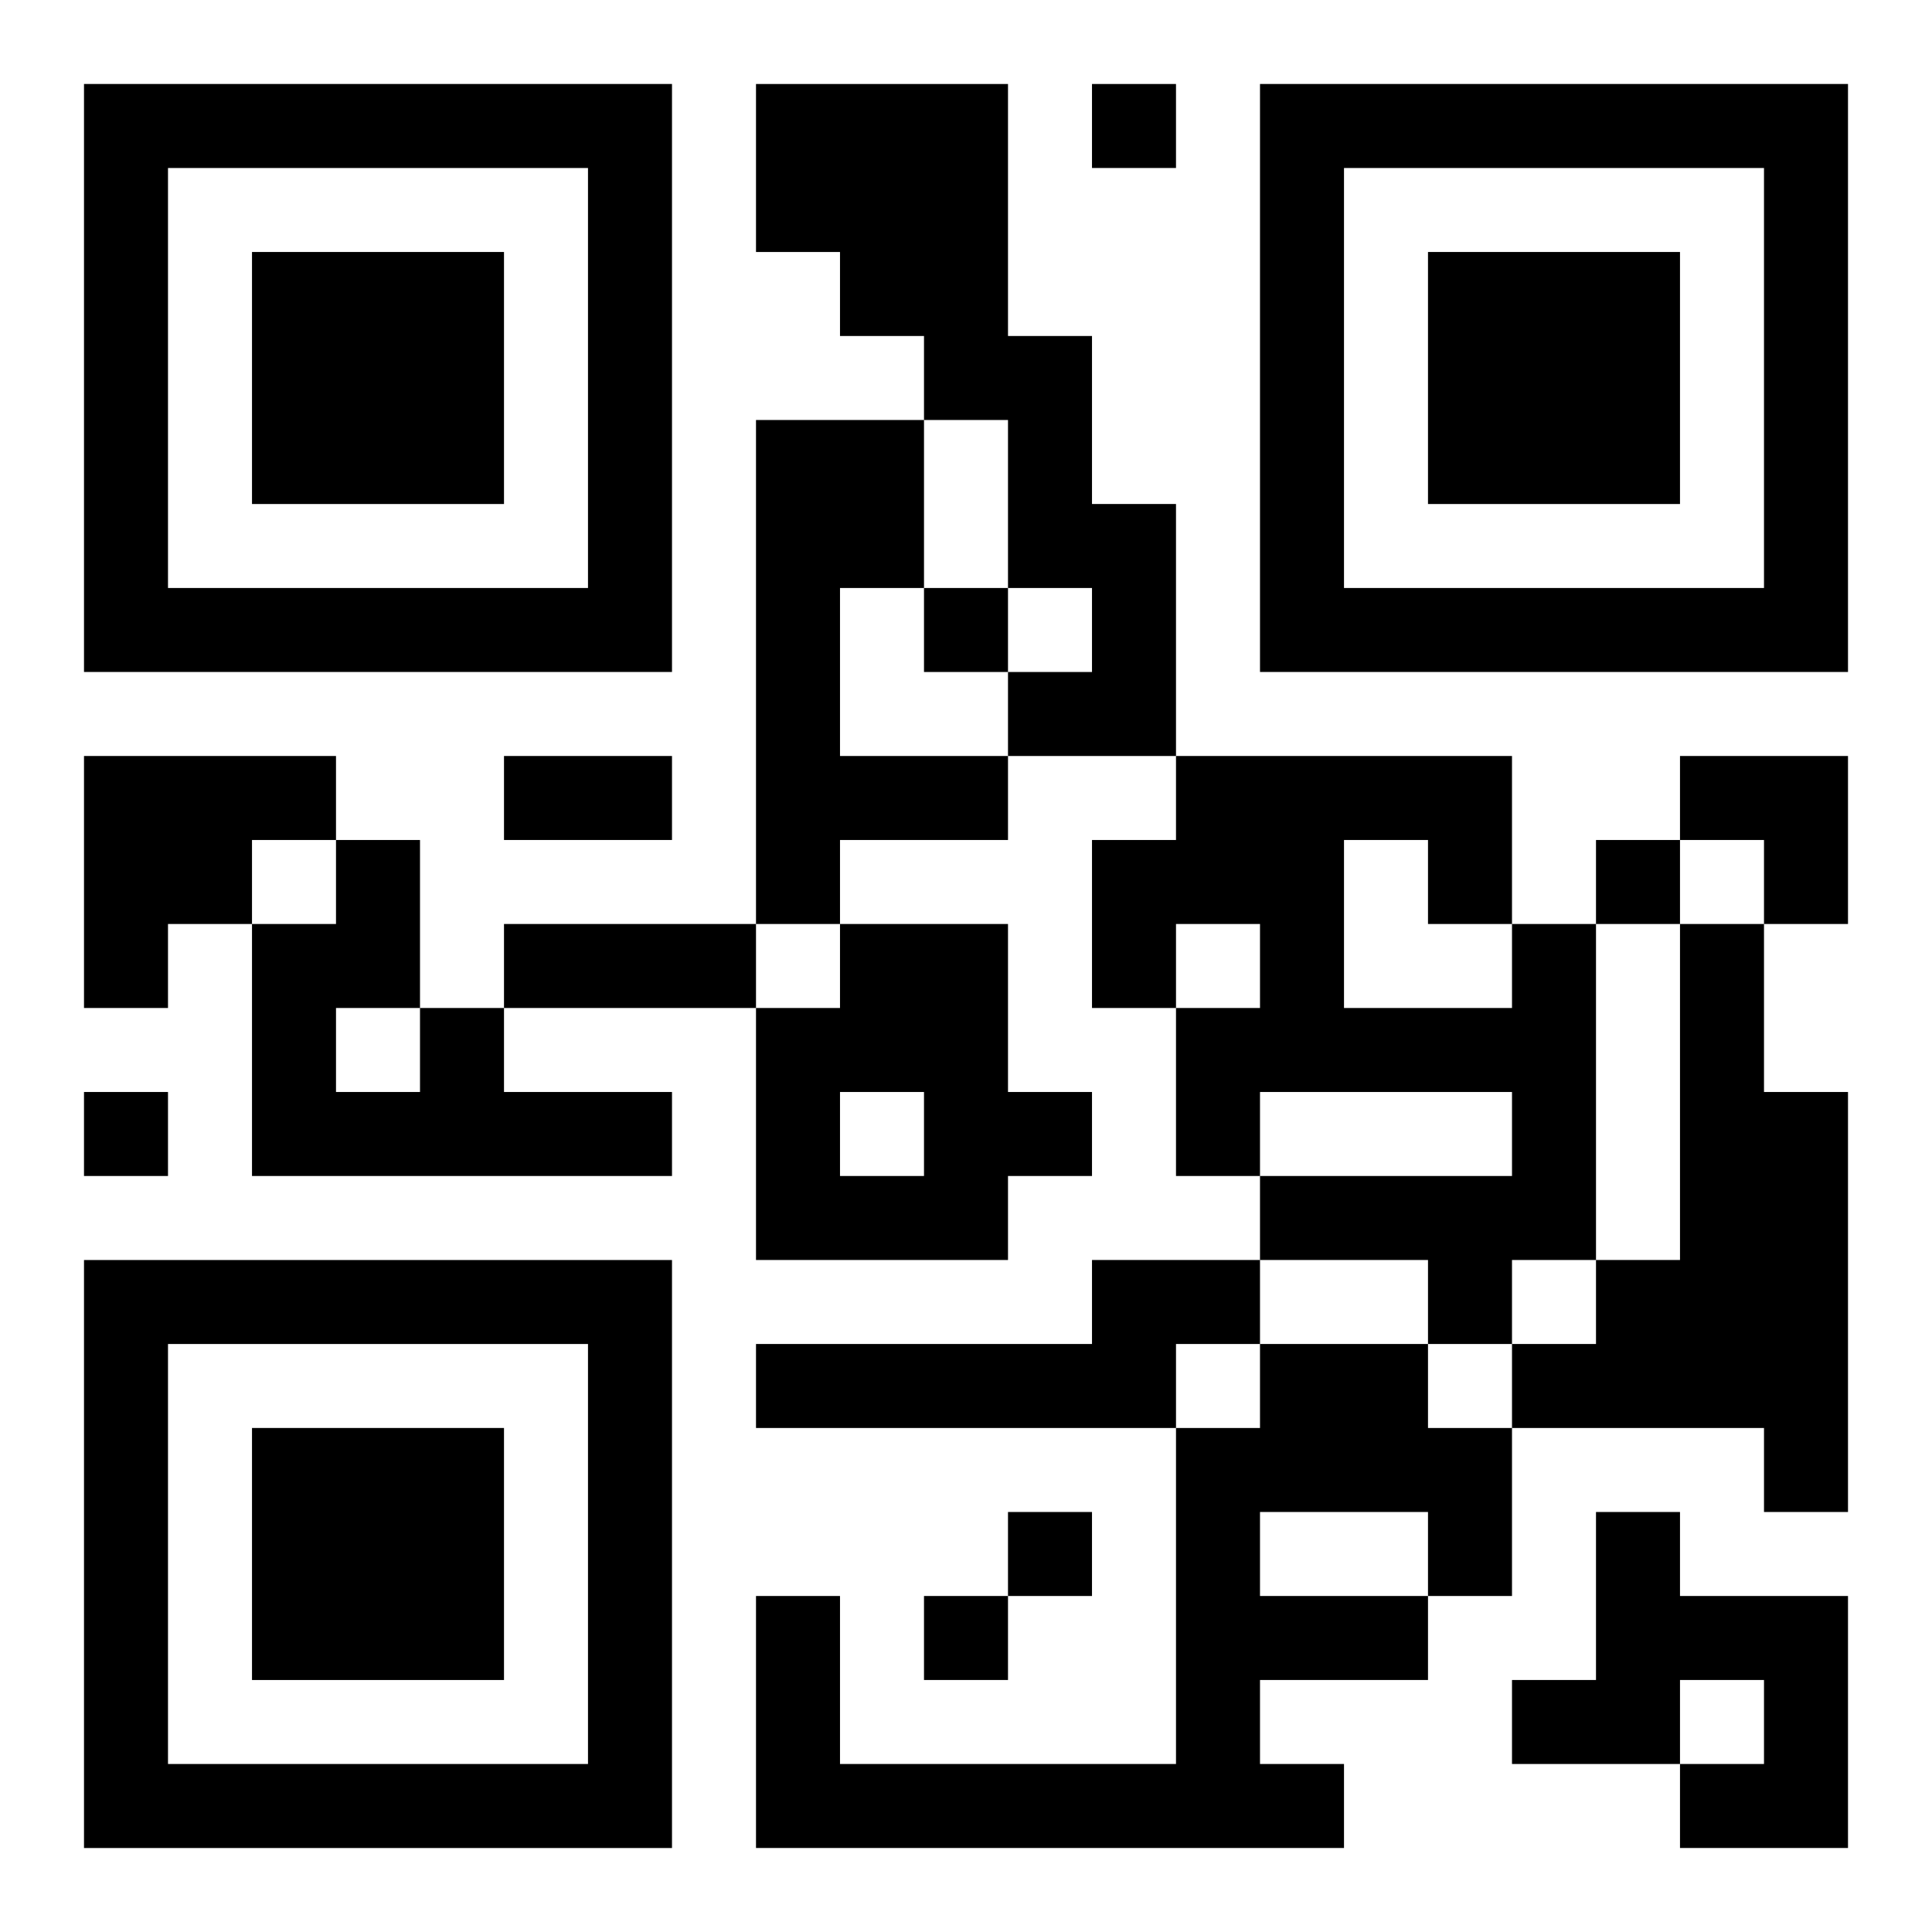
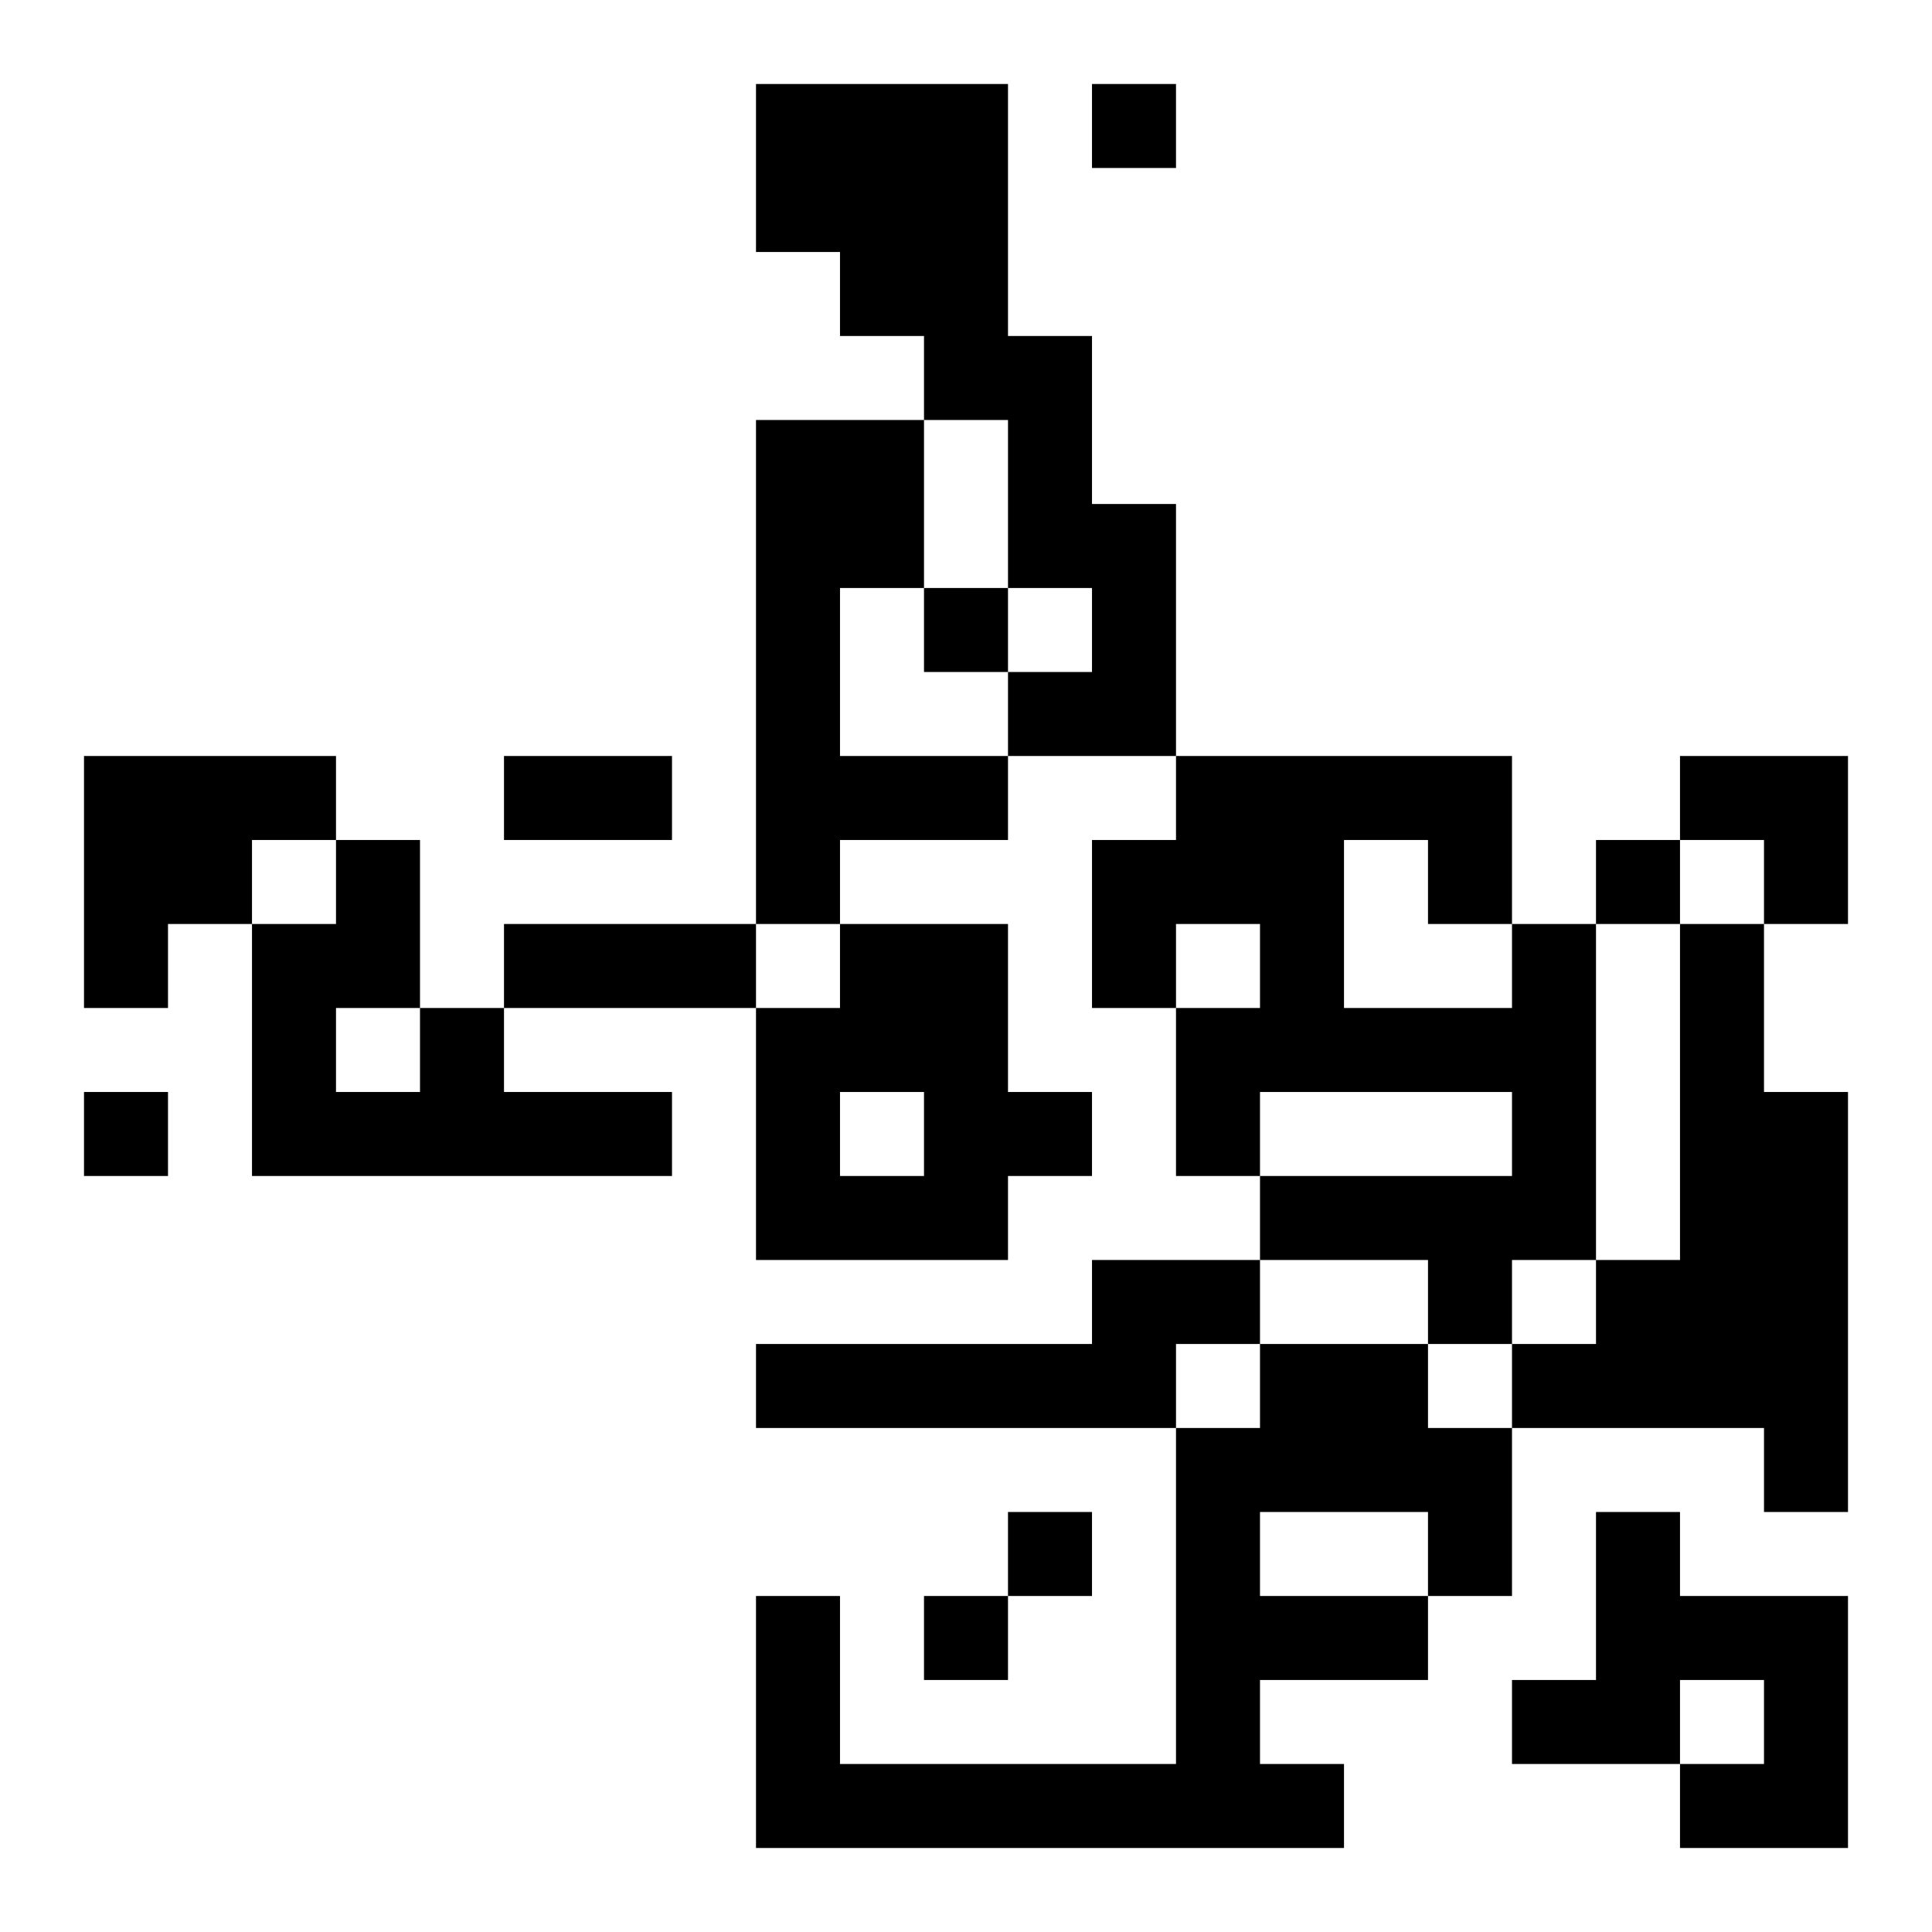
<svg xmlns="http://www.w3.org/2000/svg" xmlns:xlink="http://www.w3.org/1999/xlink" width="250" height="250" baseProfile="full" version="1.1" viewBox="-1 -1 23 23">
  <symbol id="a">
-     <path d="m0 7v7h7v-7h-7zm1 1h5v5h-5v-5zm1 1v3h3v-3h-3z" />
-   </symbol>
+     </symbol>
  <use y="-7" xlink:href="#a" />
  <use y="7" xlink:href="#a" />
  <use x="14" y="-7" xlink:href="#a" />
  <path d="m8 0h3v3h1v2h1v3h-2v-1h1v-1h-1v-2h-1v-1h-1v-1h-1v-2m0 4h2v2h-1v2h2v1h-2v1h-1v-6m-8 4h3v1h-1v1h-1v1h-1v-3m9 2h2v2h1v1h-1v1h-3v-3h1v-1m0 2v1h1v-1h-1m8-2h1v4h-1v1h-1v-1h-2v-1h3v-1h-3v1h-1v-2h1v-1h-1v1h-1v-2h1v-1h4v2m-2-1v2h2v-1h-1v-1h-1m4 1h1v2h1v5h-1v-1h-3v-1h1v-1h1v-4m-15 1h1v1h2v1h-5v-3h1v-1h1v2m-1 0v1h1v-1h-1m9 3h2v1h-1v1h-5v-1h4v-1m2 1h2v1h1v2h-1v1h-2v1h1v1h-7v-3h1v2h4v-4h1v-1m0 2v1h2v-1h-2m4 0h1v1h2v3h-2v-1h1v-1h-1v1h-2v-1h1v-2m-6-17v1h1v-1h-1m-2 6v1h1v-1h-1m8 3v1h1v-1h-1m-18 3v1h1v-1h-1m11 5v1h1v-1h-1m-1 1v1h1v-1h-1m-5-10h2v1h-2v-1m0 2h3v1h-3v-1m14-2h2v2h-1v-1h-1z" />
</svg>